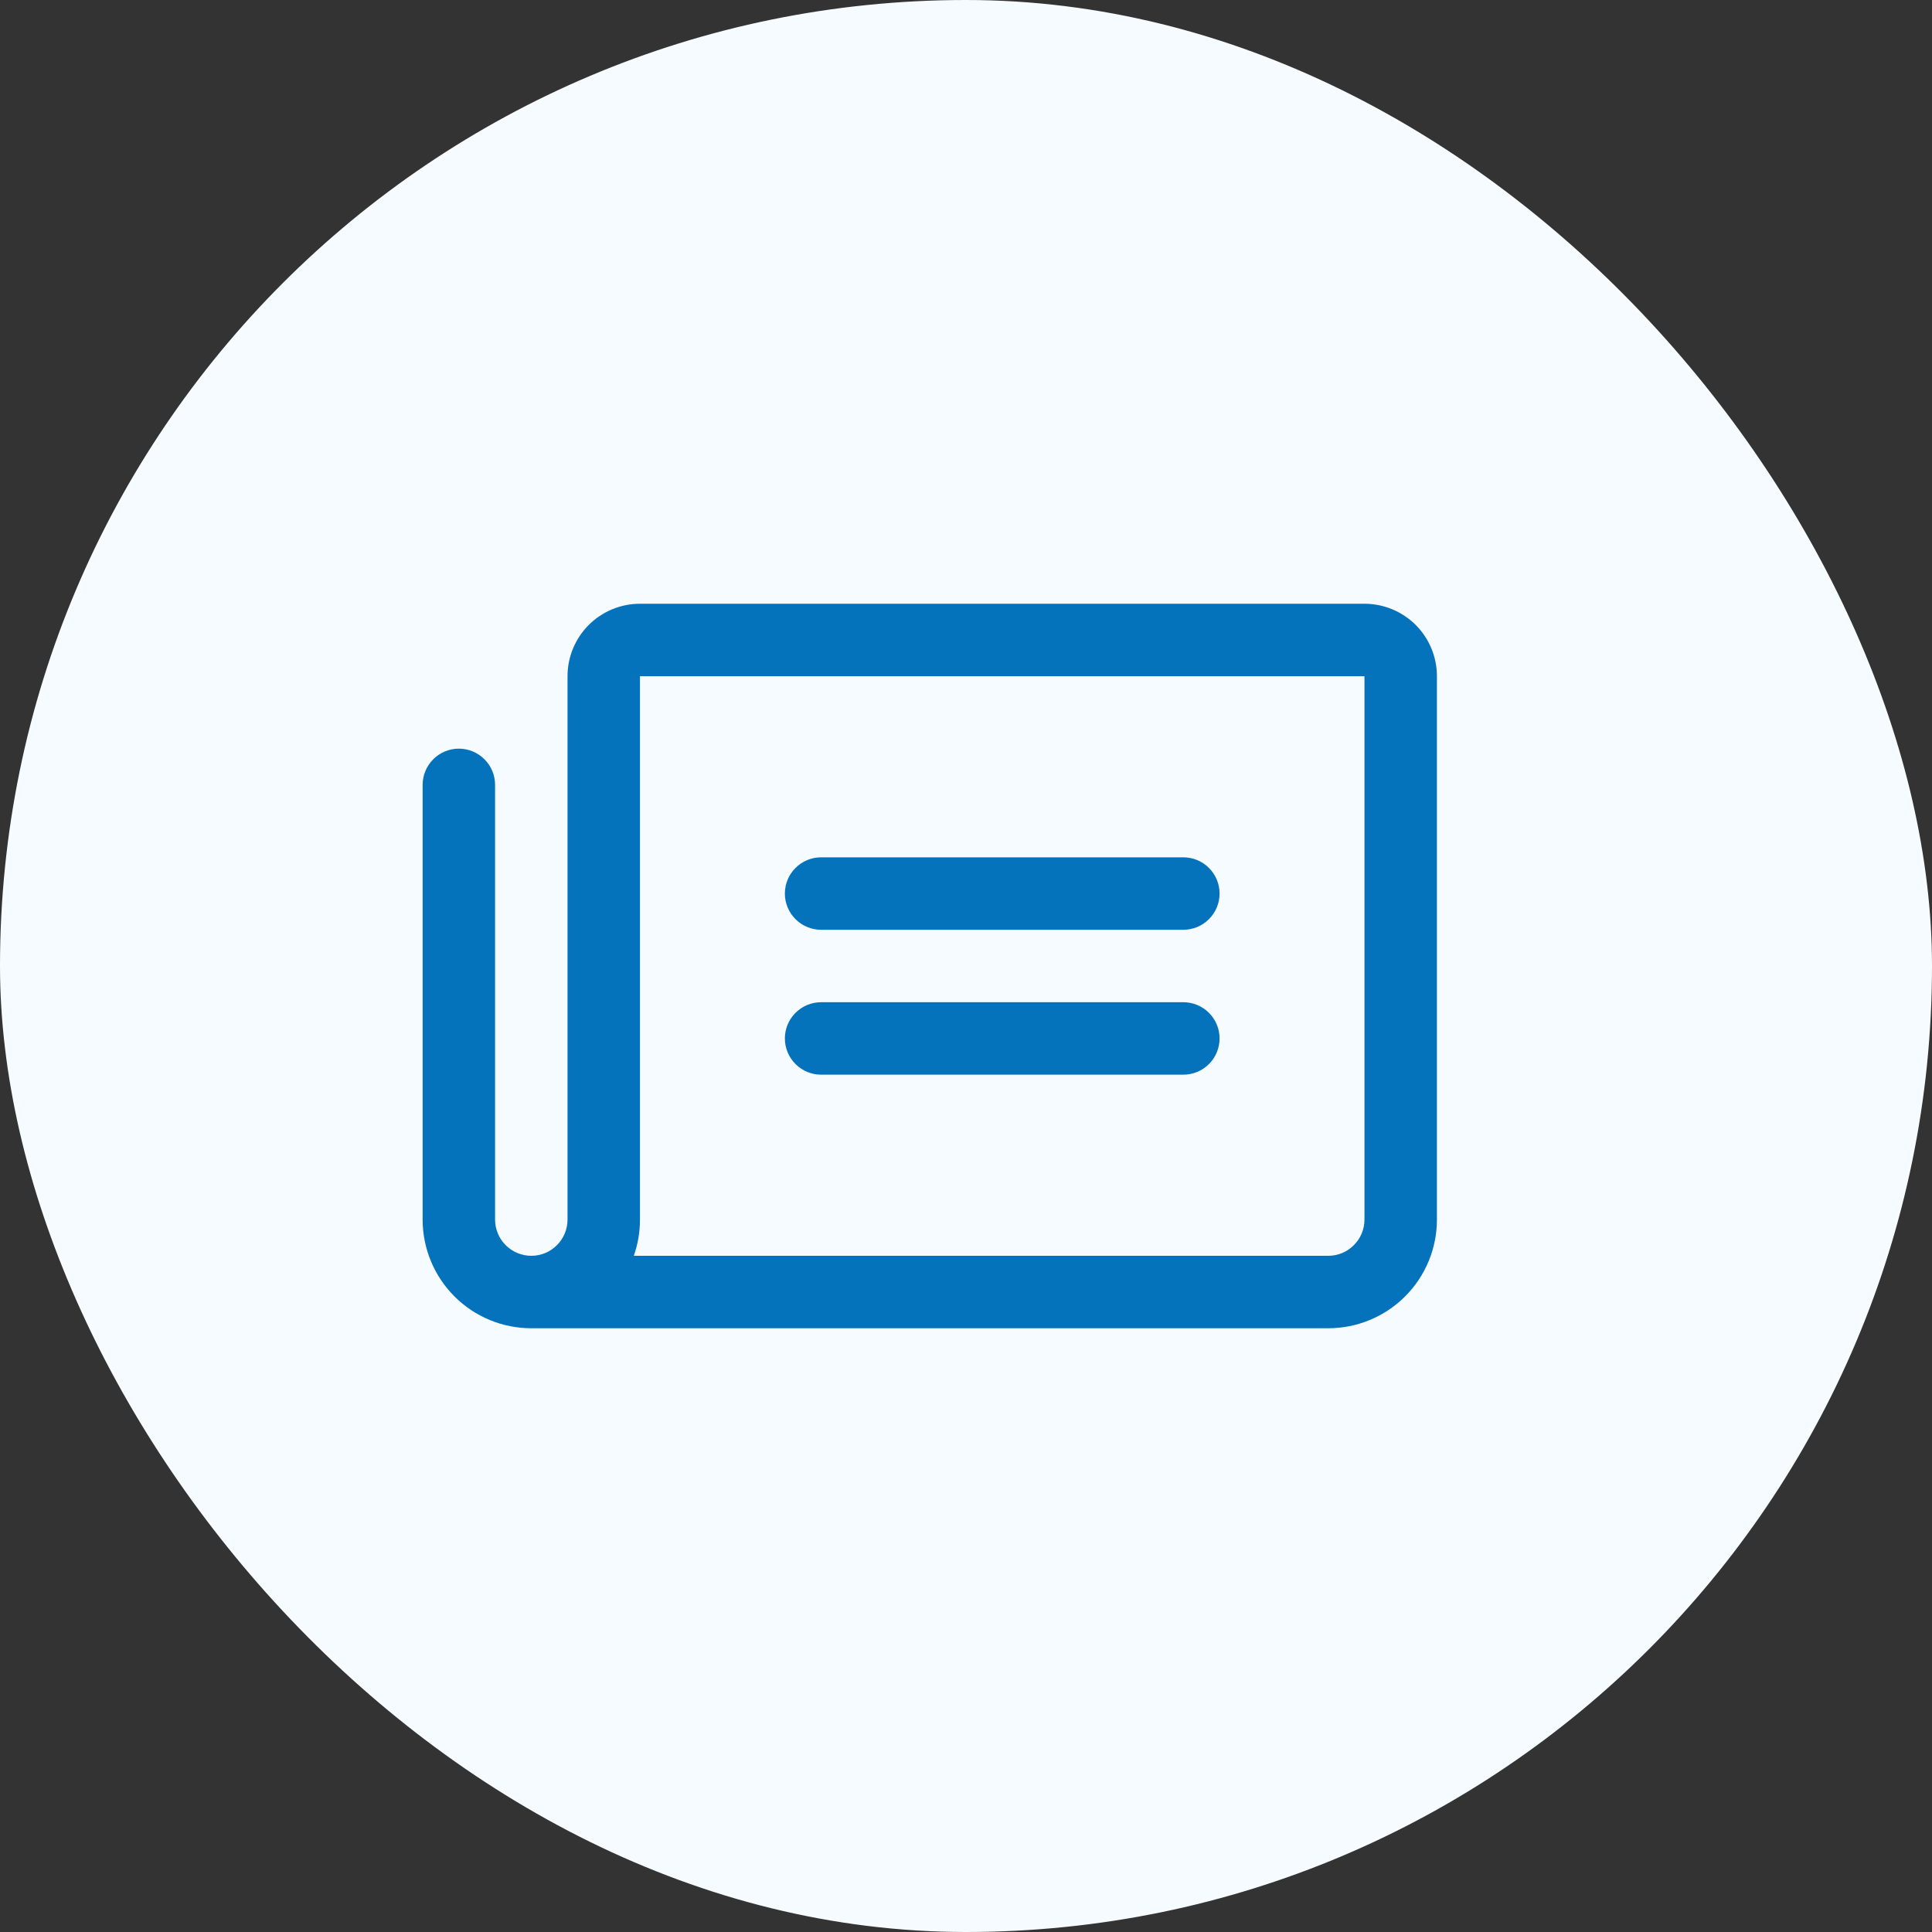
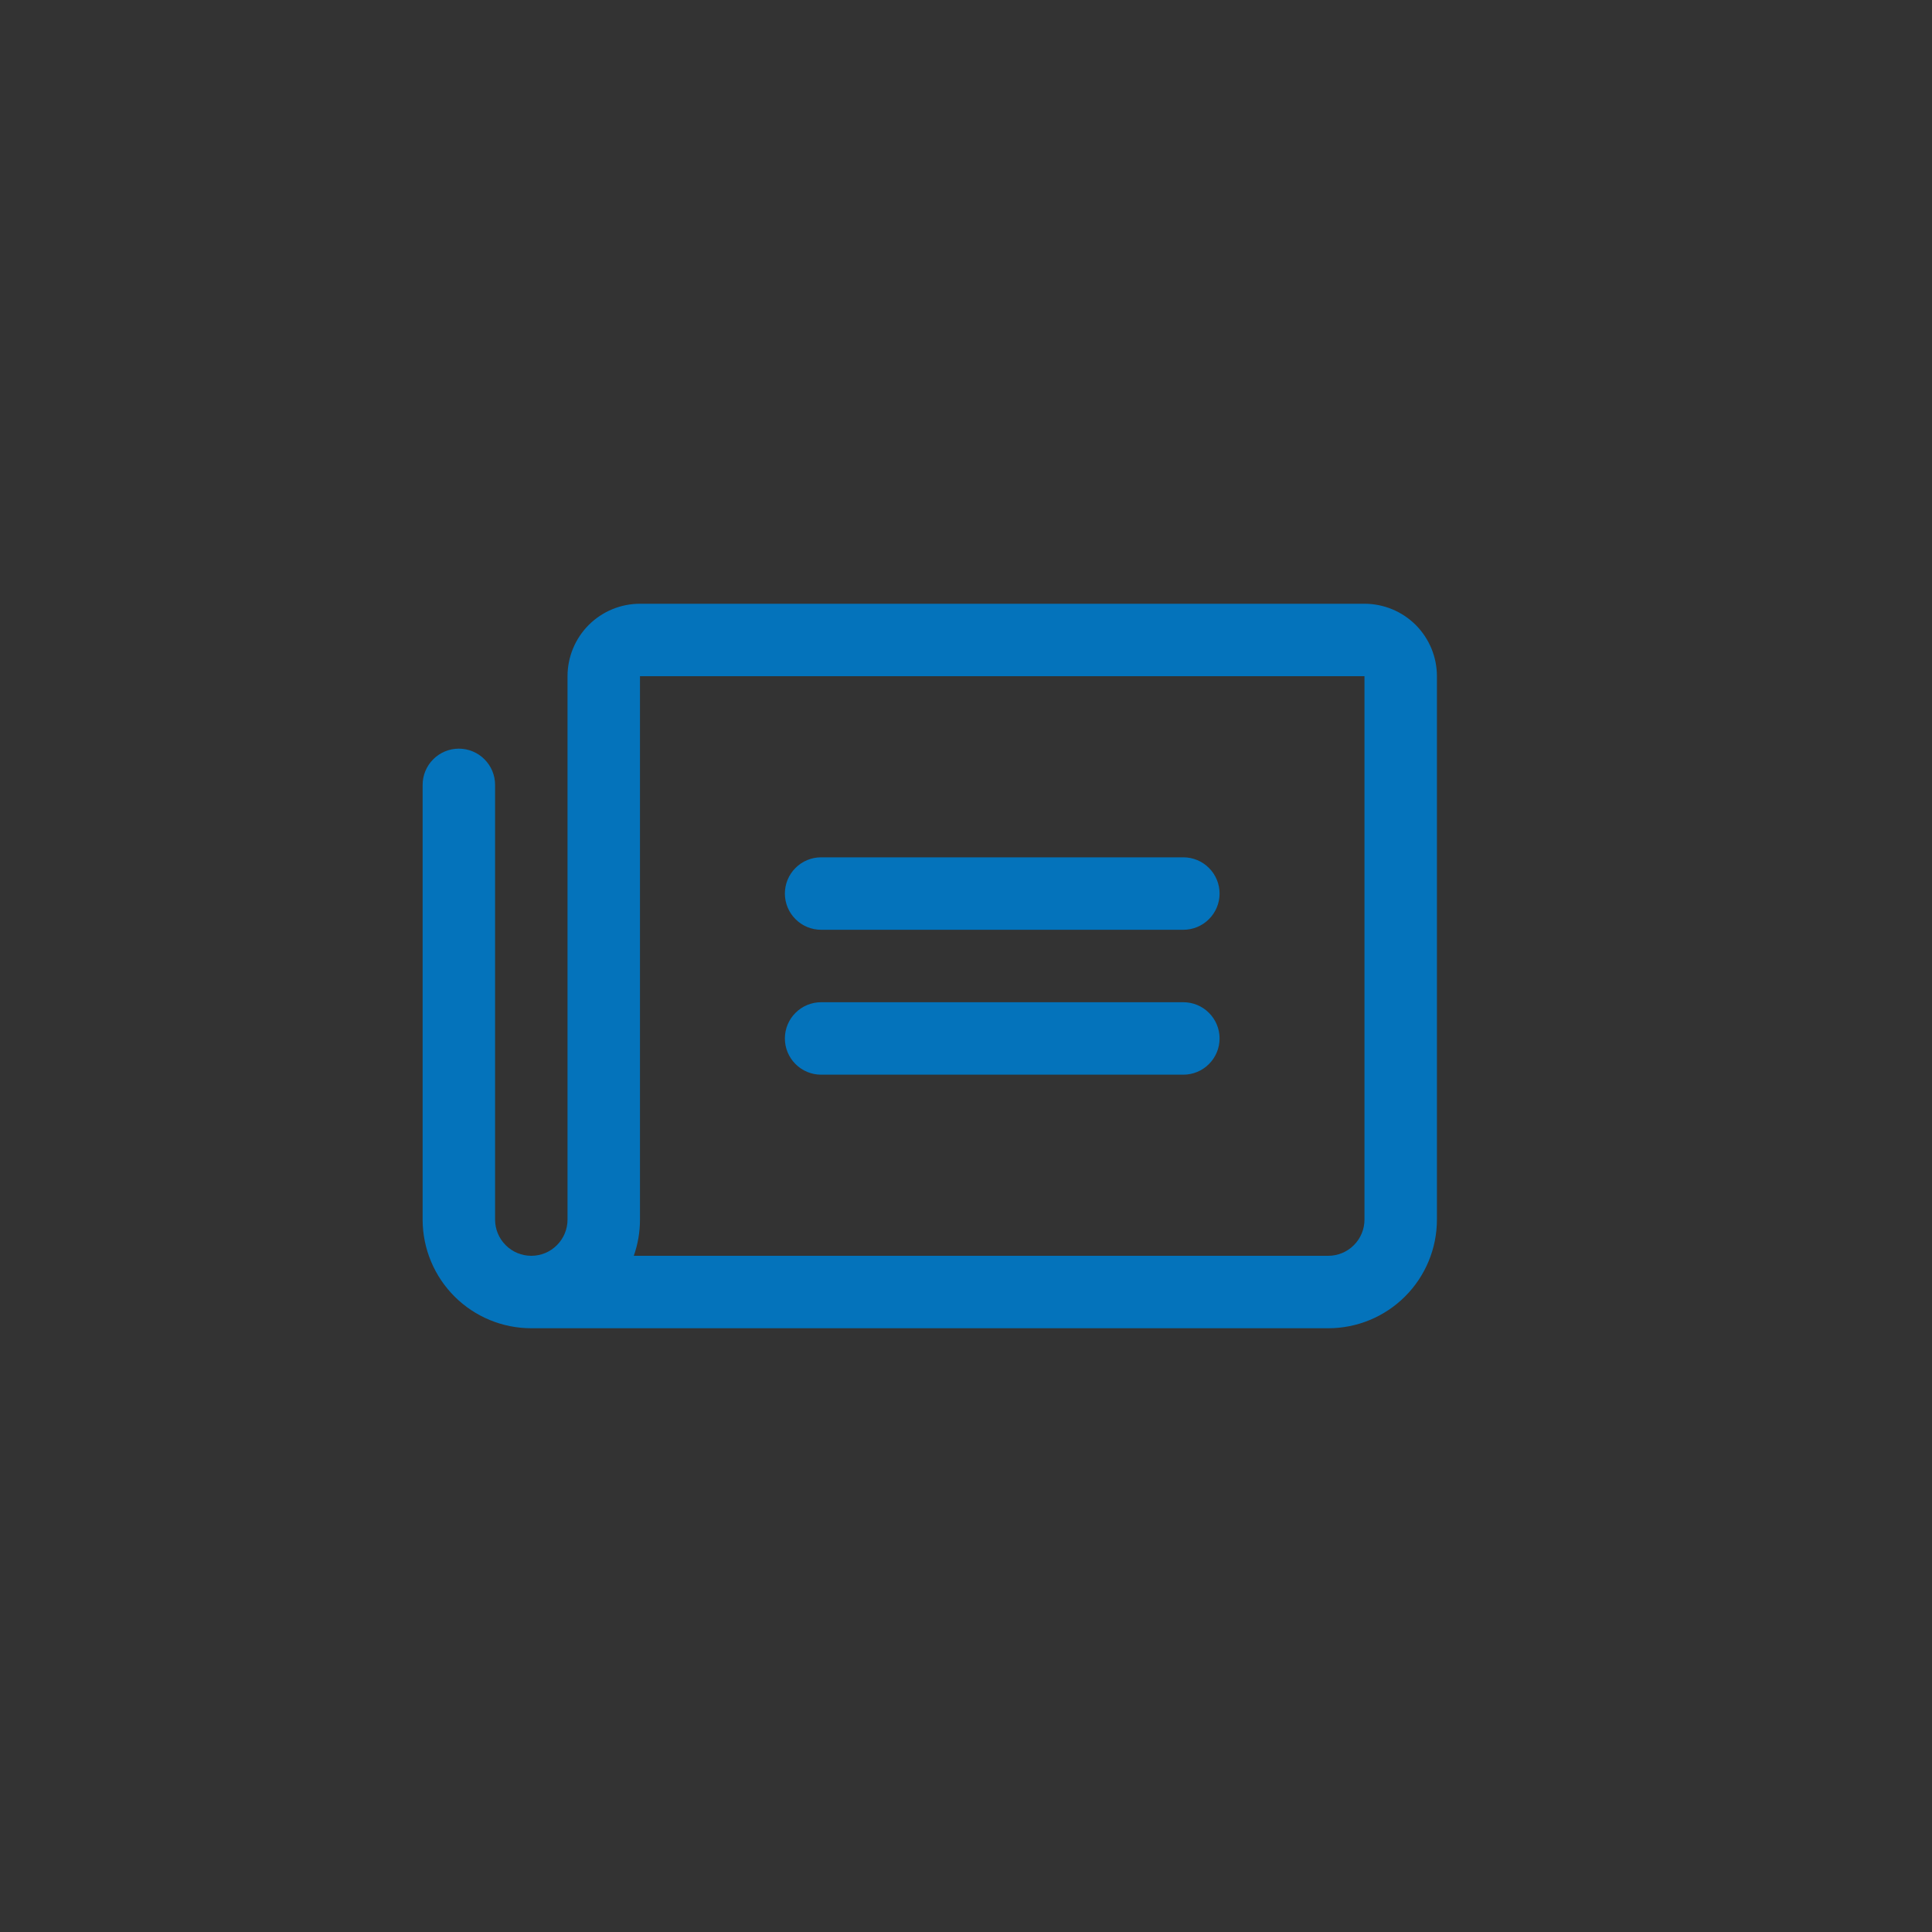
<svg xmlns="http://www.w3.org/2000/svg" width="40" height="40" viewBox="0 0 40 40" fill="none">
  <rect x="0" y="0" width="40" height="40" fill="#333333" stroke="none" />
-   <rect width="40" height="40" rx="20" fill="#F5FBFF" />
  <path d="M16.25 18.5C16.25 18.301 16.329 18.11 16.47 17.97C16.61 17.829 16.801 17.75 17 17.75H24.5C24.699 17.75 24.89 17.829 25.03 17.97C25.171 18.11 25.25 18.301 25.25 18.5C25.25 18.699 25.171 18.89 25.03 19.03C24.89 19.171 24.699 19.25 24.5 19.25H17C16.801 19.25 16.61 19.171 16.47 19.03C16.329 18.89 16.25 18.699 16.25 18.5ZM17 22.25H24.5C24.699 22.25 24.89 22.171 25.03 22.03C25.171 21.89 25.25 21.699 25.25 21.5C25.25 21.301 25.171 21.11 25.03 20.97C24.89 20.829 24.699 20.75 24.5 20.75H17C16.801 20.75 16.61 20.829 16.47 20.97C16.329 21.11 16.25 21.301 16.25 21.5C16.25 21.699 16.329 21.89 16.47 22.03C16.61 22.171 16.801 22.25 17 22.25ZM29.75 14V25.25C29.75 25.847 29.513 26.419 29.091 26.841C28.669 27.263 28.097 27.5 27.5 27.5H11C10.405 27.5 9.834 27.264 9.413 26.845C8.991 26.425 8.753 25.855 8.75 25.26V16.25C8.75 16.051 8.829 15.86 8.97 15.72C9.11 15.579 9.301 15.5 9.5 15.5C9.699 15.5 9.89 15.579 10.03 15.72C10.171 15.86 10.25 16.051 10.25 16.25V25.25C10.25 25.449 10.329 25.64 10.47 25.78C10.61 25.921 10.801 26 11 26C11.199 26 11.39 25.921 11.53 25.78C11.671 25.64 11.75 25.449 11.75 25.25V14C11.75 13.602 11.908 13.221 12.189 12.939C12.471 12.658 12.852 12.5 13.25 12.5H28.25C28.648 12.5 29.029 12.658 29.311 12.939C29.592 13.221 29.75 13.602 29.75 14ZM28.25 14H13.25V25.25C13.25 25.506 13.207 25.759 13.122 26H27.5C27.699 26 27.89 25.921 28.03 25.78C28.171 25.64 28.25 25.449 28.25 25.25V14Z" fill="#0473BB" />
</svg>